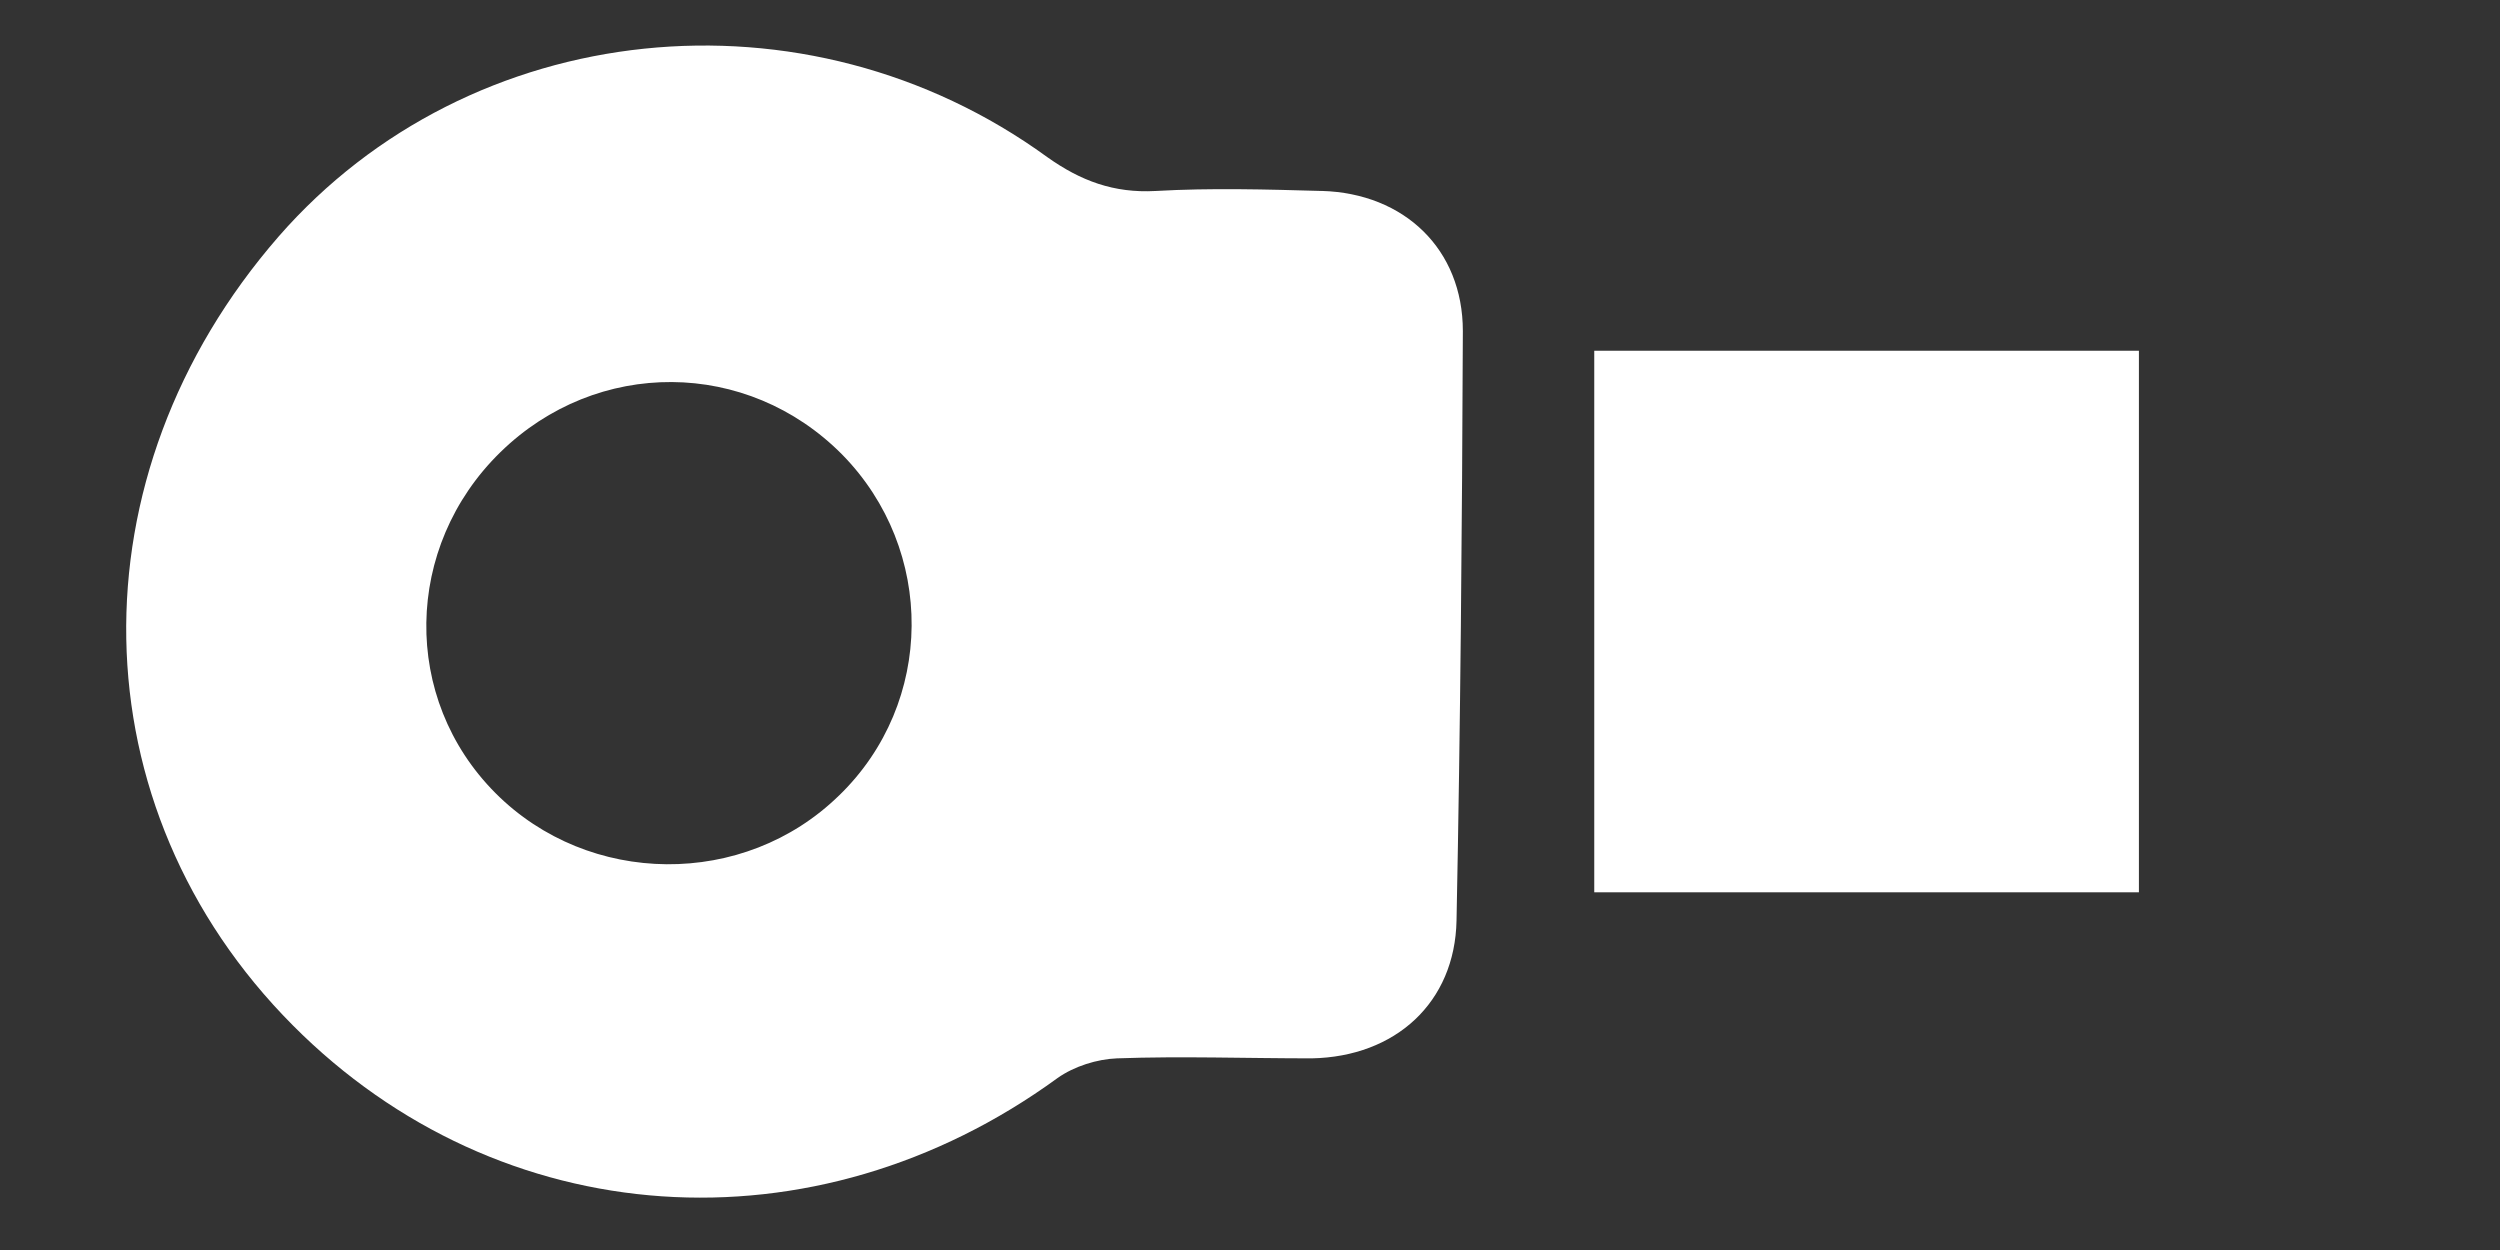
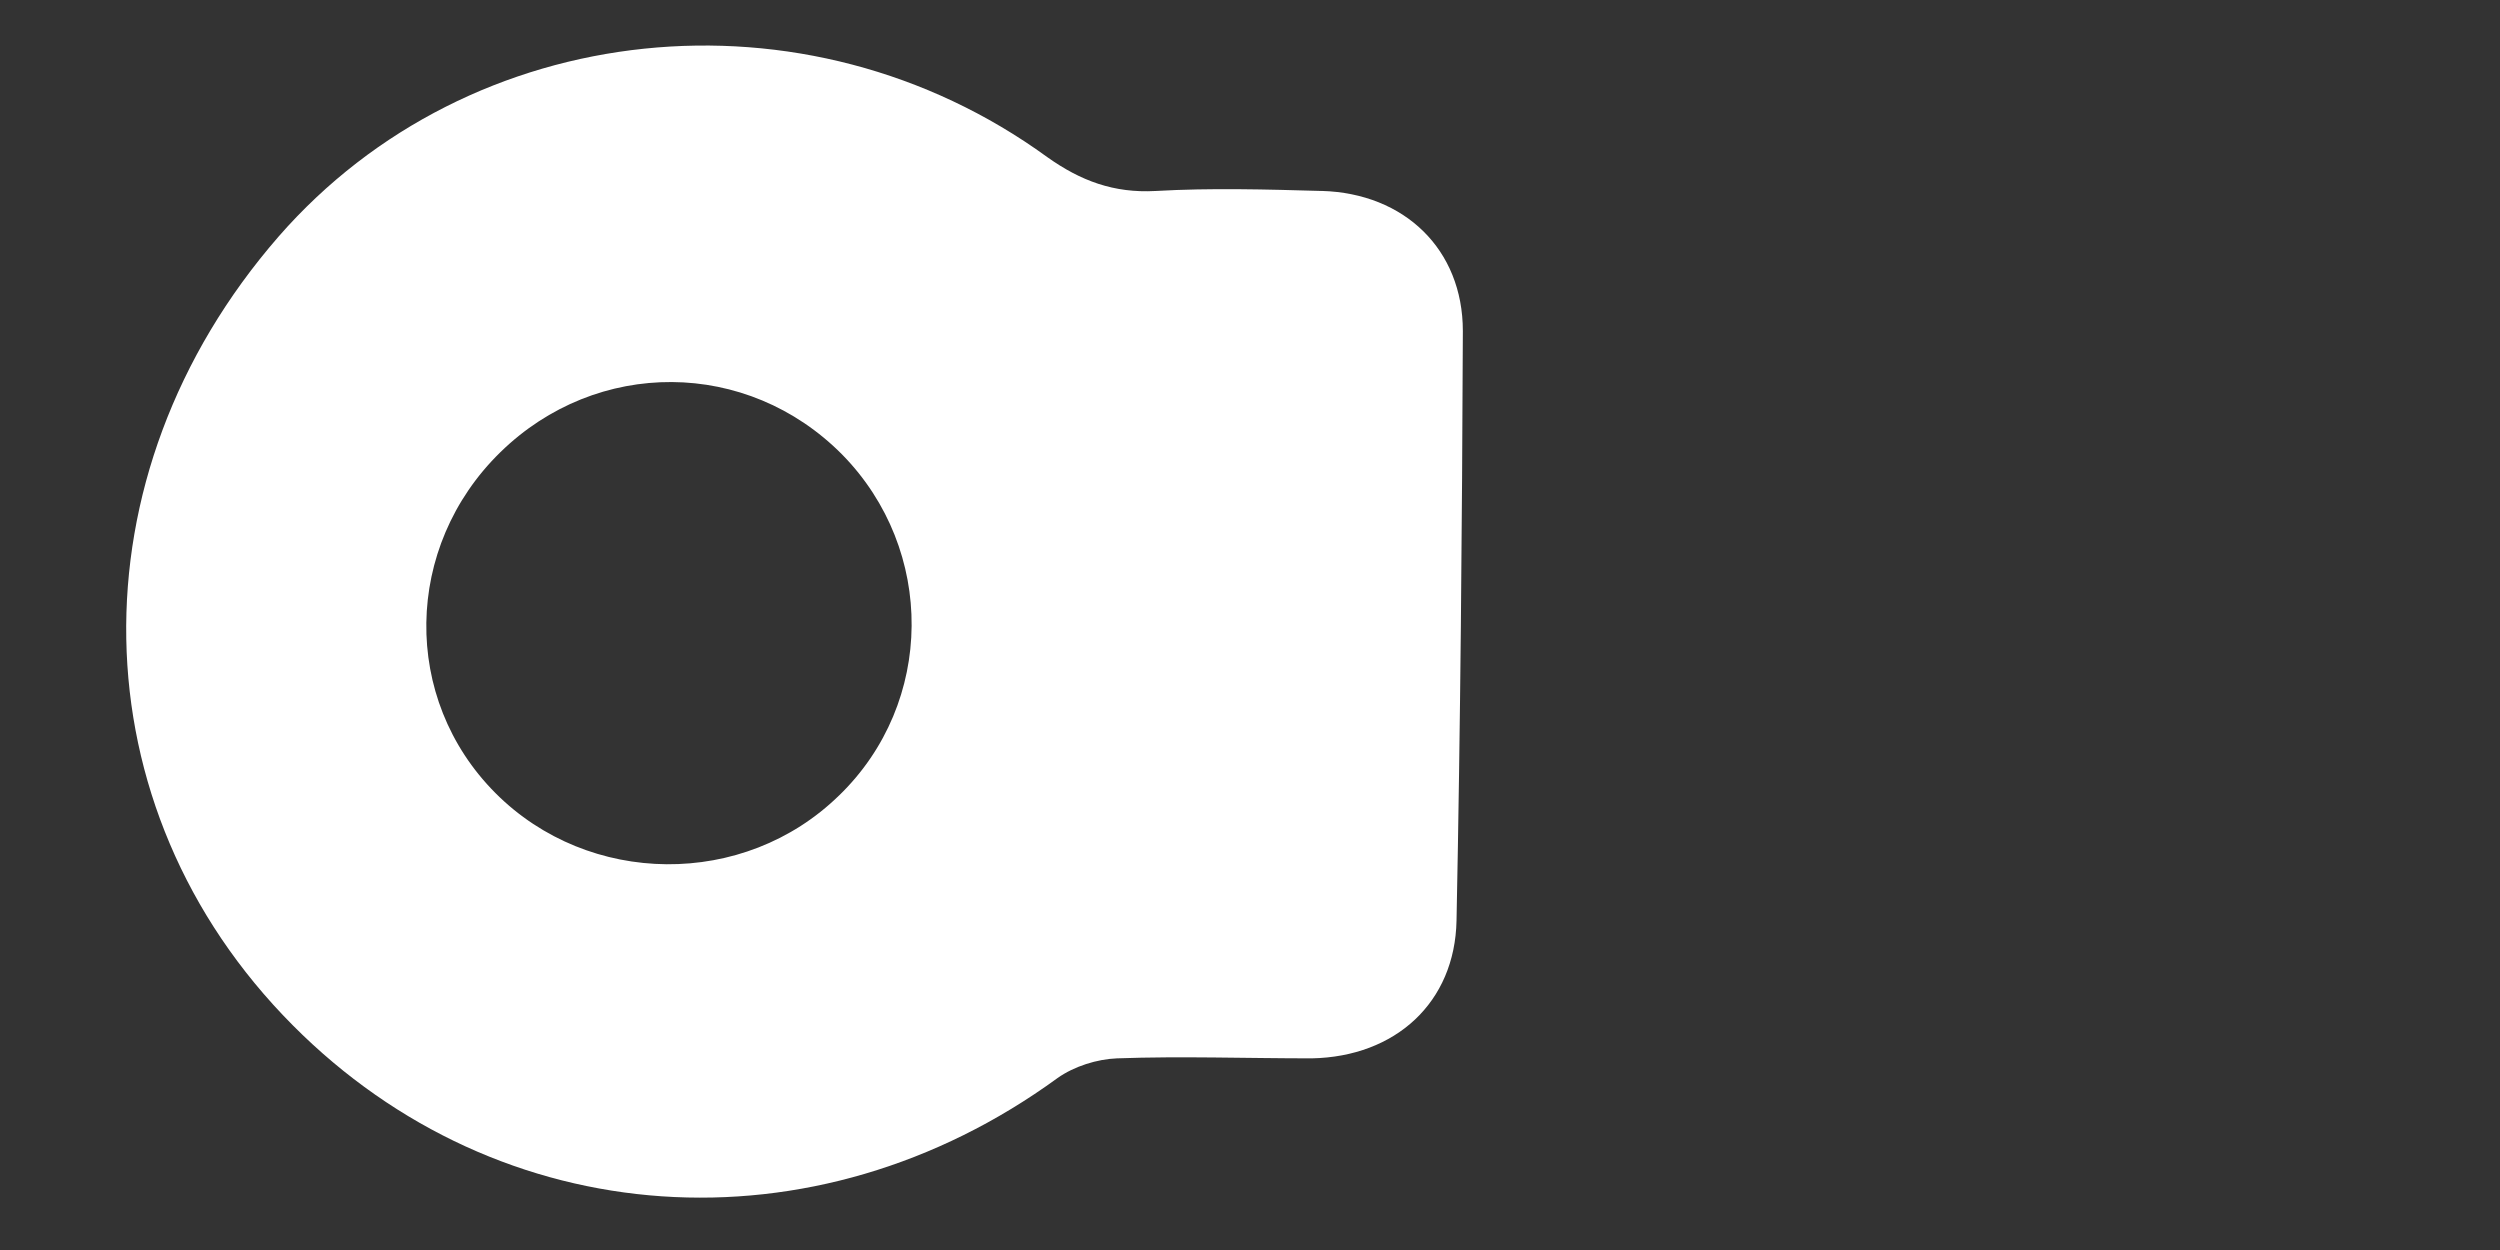
<svg xmlns="http://www.w3.org/2000/svg" xmlns:ns1="http://sodipodi.sourceforge.net/DTD/sodipodi-0.dtd" xmlns:ns2="http://www.inkscape.org/namespaces/inkscape" id="Layer_1" viewBox="0 0 64 32" version="1.1" ns1:docname="logo_appbar.svg" width="64" height="32" ns2:version="1.4.2 (ebf0e940, 2025-05-08)">
  <rect x="0" y="0" width="64" height="32" fill="#333333" stroke="none" />
  <ns1:namedview id="namedview38" pagecolor="#4a4a4a" bordercolor="#000000" borderopacity="0.25" ns2:showpageshadow="2" ns2:pageopacity="0.0" ns2:pagecheckerboard="0" ns2:deskcolor="#5a5a5a" ns2:zoom="10.04367" ns2:cx="40.771947" ns2:cy="37.884556" ns2:window-width="1920" ns2:window-height="1058" ns2:window-x="0" ns2:window-y="25" ns2:window-maximized="1" ns2:current-layer="Layer_1" />
  <defs id="defs1">
    <style id="style1">.cls-1{fill:none;}.cls-2{fill:#fff;}.cls-3{fill:#31373b;}.cls-4{fill:#d0d2d3;}.cls-5{fill:#e43d38;}.cls-6{clip-path:url(#clippath);}</style>
    <clipPath id="clippath">
      <rect class="cls-1" x="6.94" width="84.16" height="93.93" id="rect1" y="0" />
    </clipPath>
  </defs>
-   <rect class="cls-2" x="40.813" y="8.979" width="13.943" height="13.864" id="rect18" style="stroke-width:2.021" />
-   <path class="cls-2" d="m 33.842,4.889 c -1.419,-0.04 -2.837,-0.081 -4.256,0 C 28.512,4.949 27.661,4.627 26.81,4.022 20.628,-0.472 12.036,0.435 7.131,6.057 1.802,12.183 1.943,20.667 7.496,26.248 c 5.31,5.34 13.355,5.884 19.577,1.35 0.426,-0.302 1.013,-0.484 1.52,-0.504 1.662,-0.06 3.324,0 4.985,0 2.148,-0.04 3.668,-1.431 3.709,-3.526 0.101,-5.038 0.142,-10.055 0.162,-15.093 0,-2.096 -1.5,-3.526 -3.607,-3.587 z M 21.48,20.364 c -2.432,2.378 -6.404,2.337 -8.795,-0.06 -2.412,-2.418 -2.351,-6.307 0.122,-8.725 2.472,-2.418 6.323,-2.398 8.755,0.06 2.391,2.438 2.371,6.348 -0.081,8.725 z" id="path19" style="stroke-width:2.021" />
+   <path class="cls-2" d="m 33.842,4.889 c -1.419,-0.04 -2.837,-0.081 -4.256,0 C 28.512,4.949 27.661,4.627 26.81,4.022 20.628,-0.472 12.036,0.435 7.131,6.057 1.802,12.183 1.943,20.667 7.496,26.248 c 5.31,5.34 13.355,5.884 19.577,1.35 0.426,-0.302 1.013,-0.484 1.52,-0.504 1.662,-0.06 3.324,0 4.985,0 2.148,-0.04 3.668,-1.431 3.709,-3.526 0.101,-5.038 0.142,-10.055 0.162,-15.093 0,-2.096 -1.5,-3.526 -3.607,-3.587 z M 21.48,20.364 c -2.432,2.378 -6.404,2.337 -8.795,-0.06 -2.412,-2.418 -2.351,-6.307 0.122,-8.725 2.472,-2.418 6.323,-2.398 8.755,0.06 2.391,2.438 2.371,6.348 -0.081,8.725 " id="path19" style="stroke-width:2.021" />
</svg>